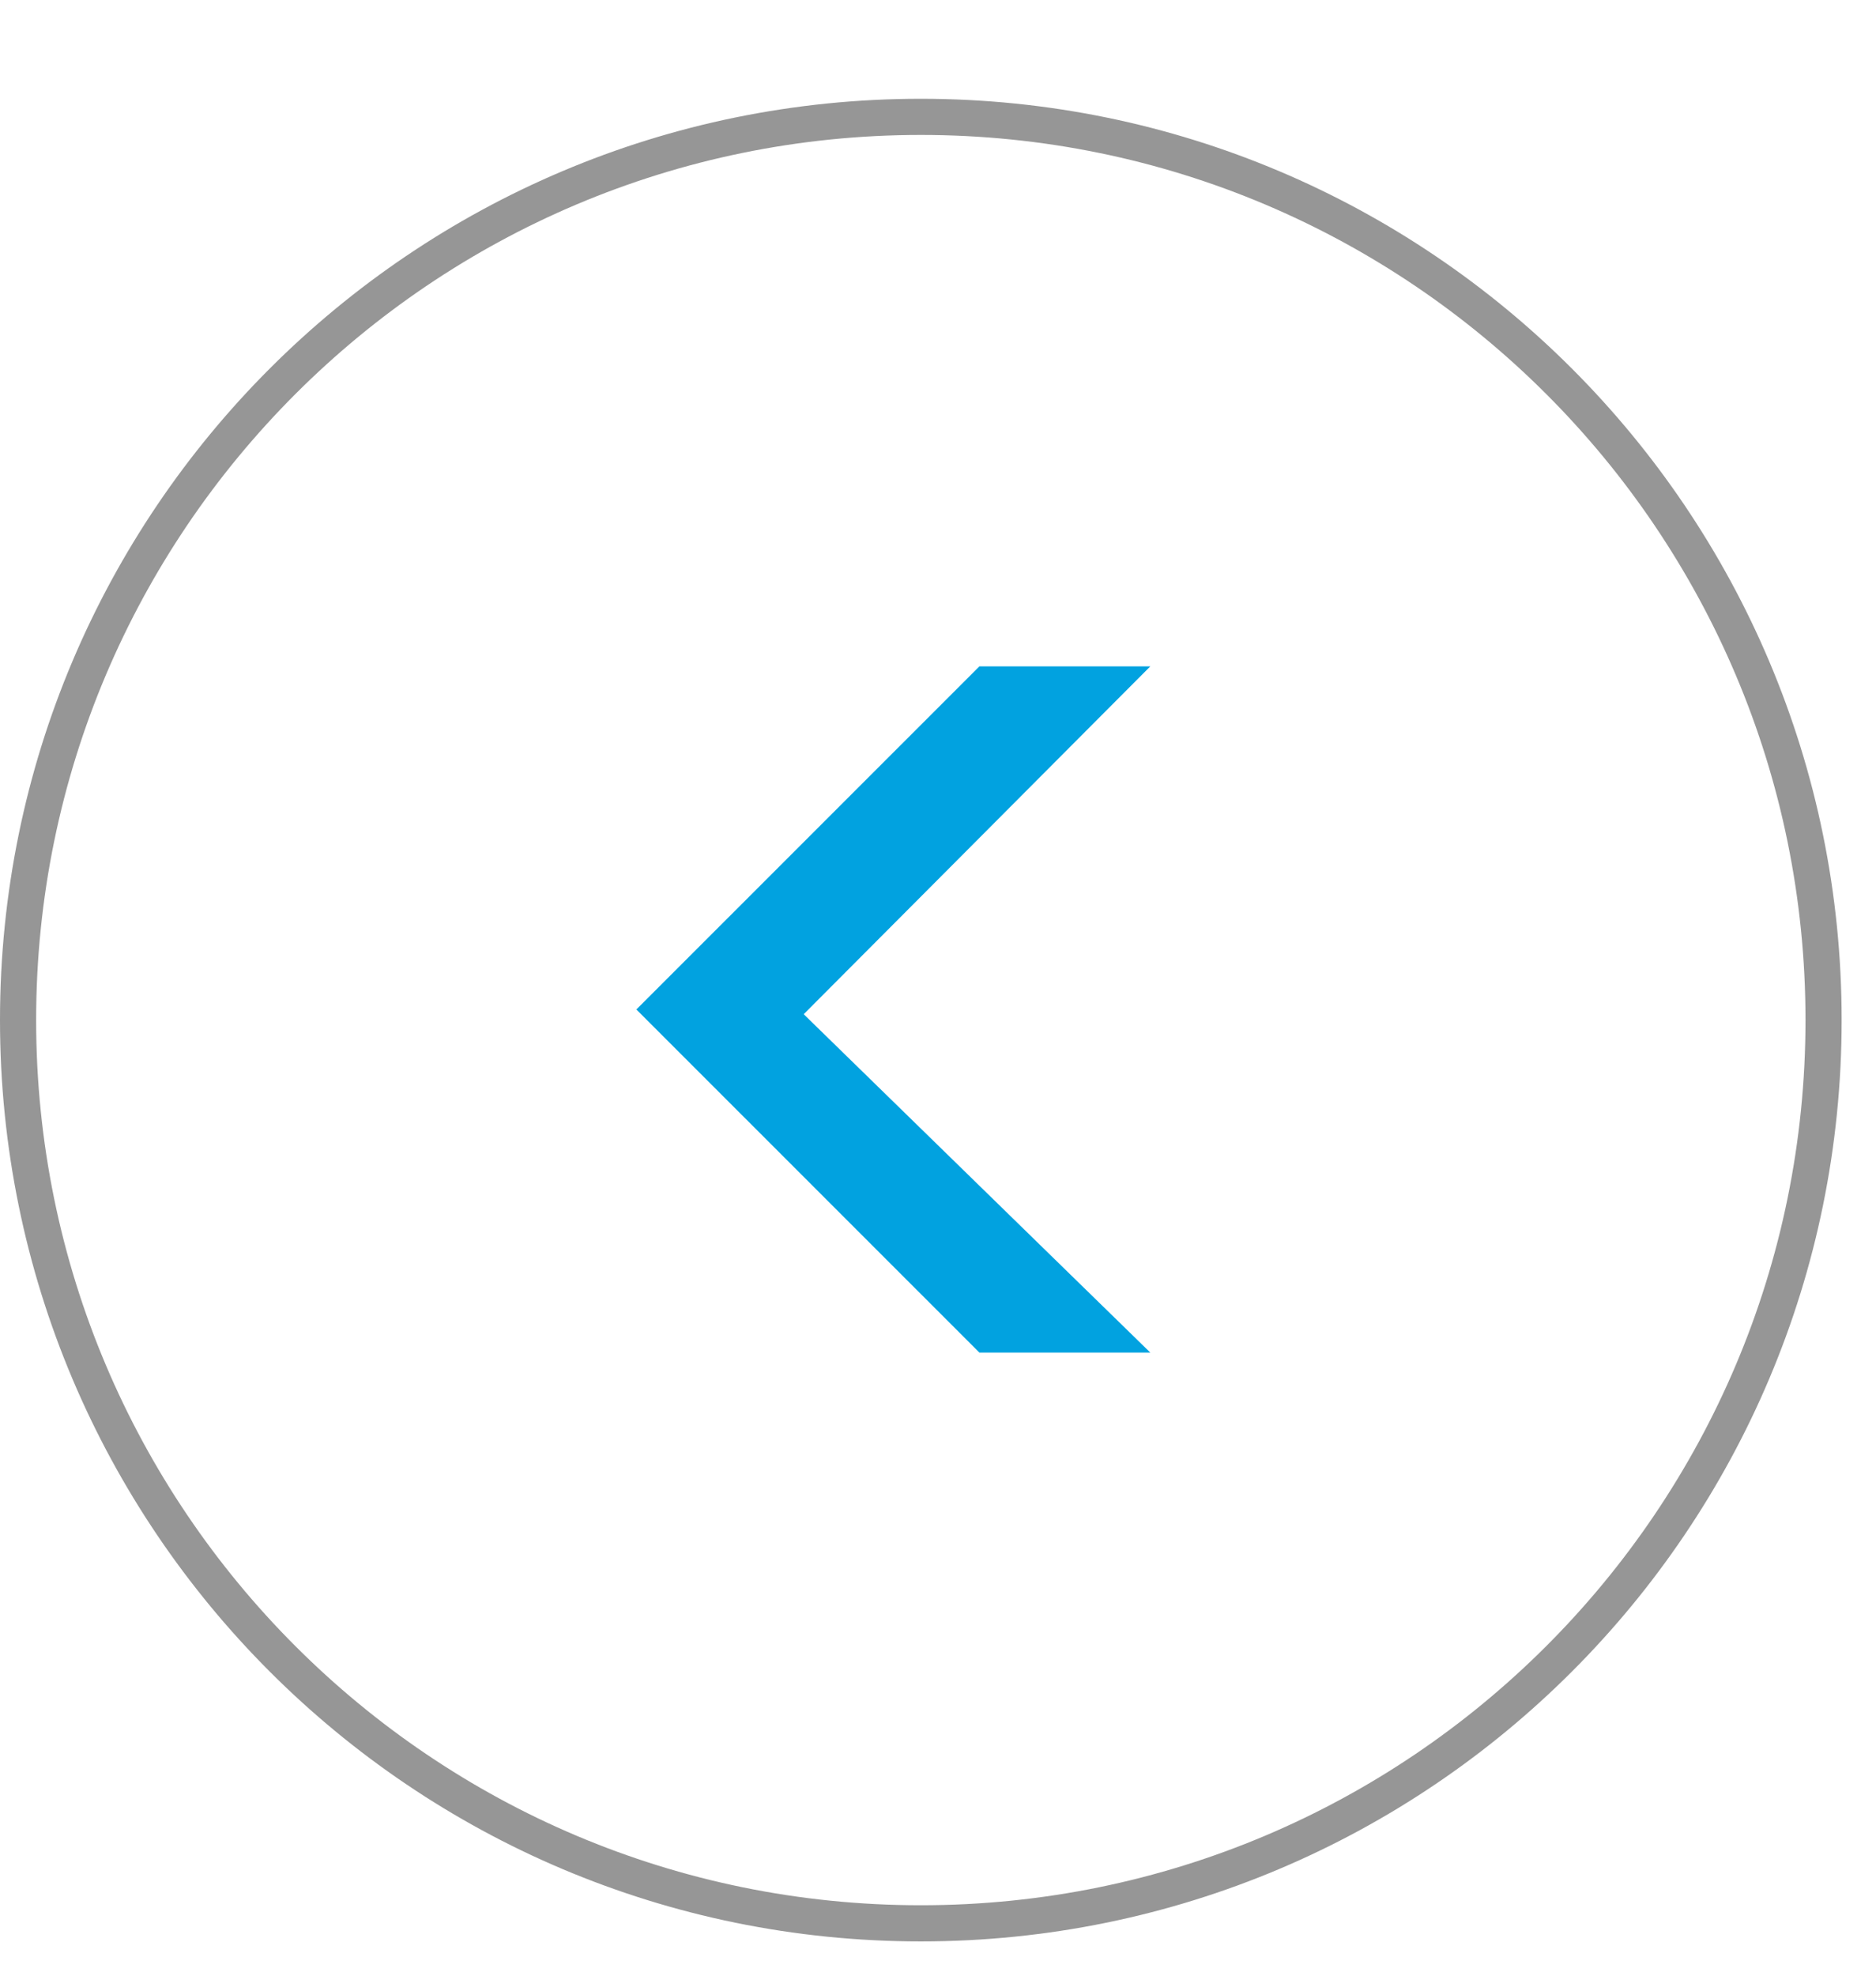
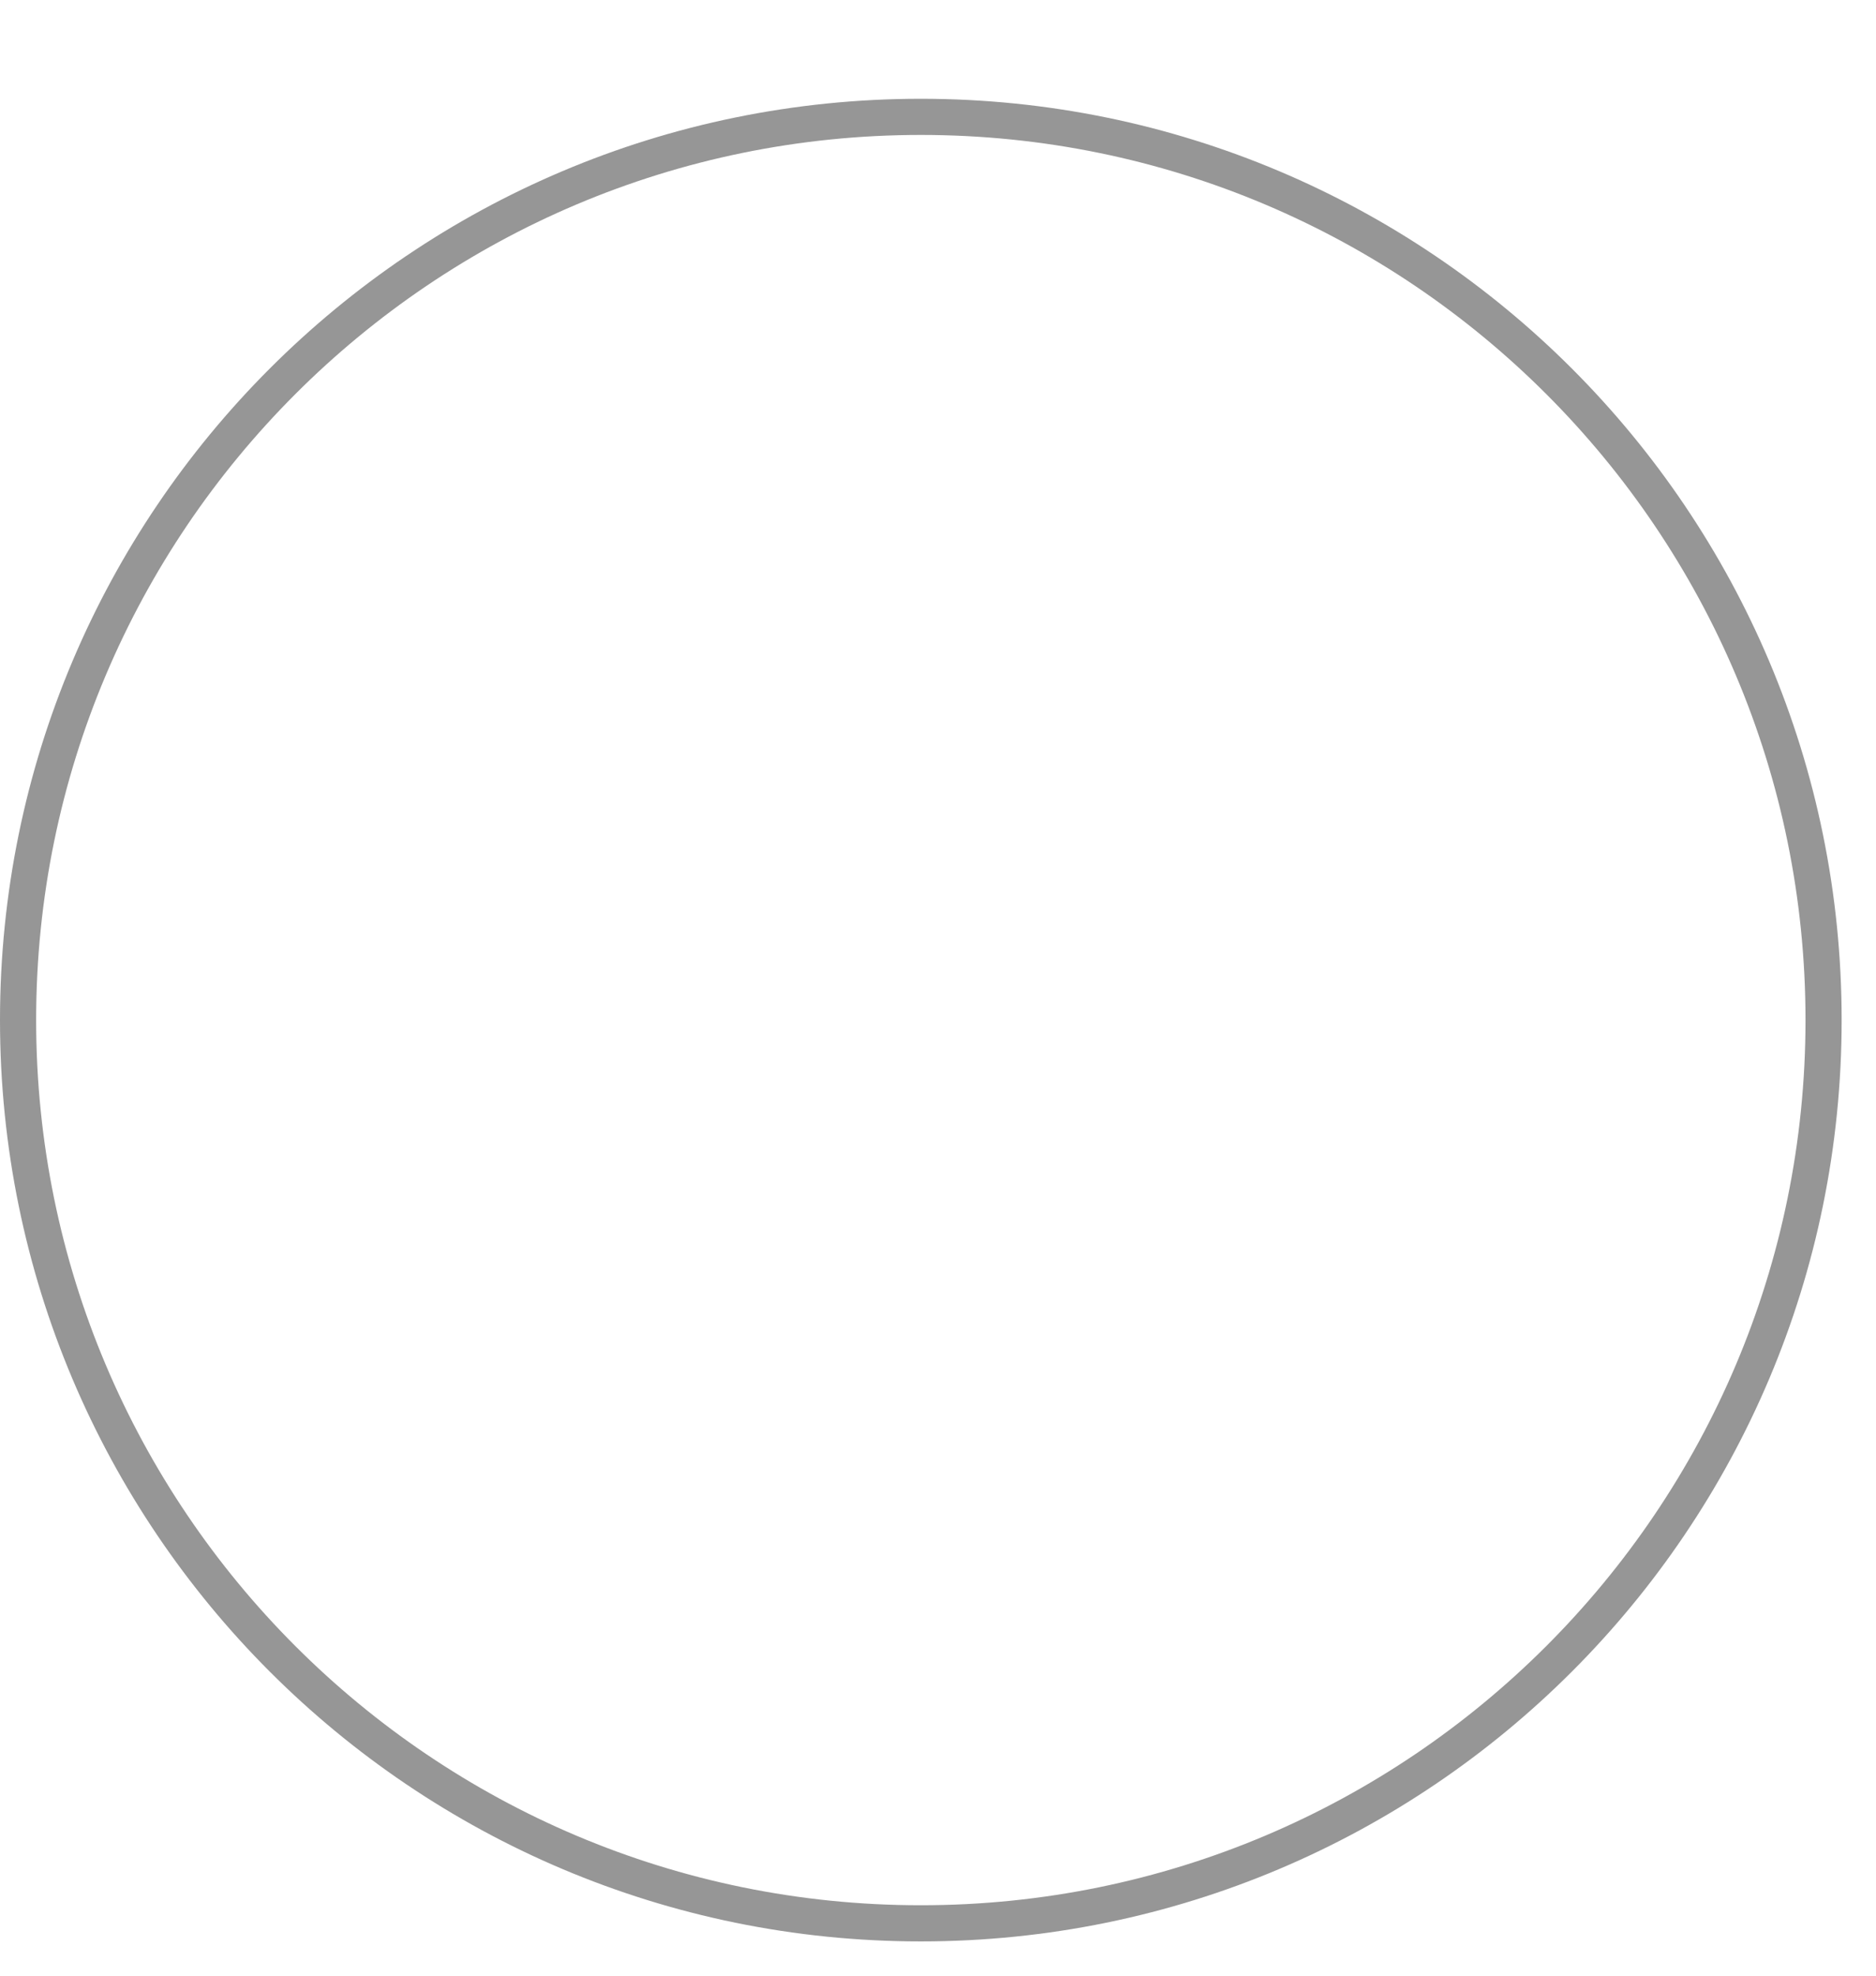
<svg xmlns="http://www.w3.org/2000/svg" width="19px" height="20px" viewBox="0 0 19 20" version="1.1">
  <title>Page 1</title>
  <desc>Created with Sketch.</desc>
  <defs />
  <g id="Page-1" stroke="none" stroke-width="1" fill="none" fill-rule="evenodd">
    <g transform="translate(0, 1)">
-       <path d="M9.326,0.183 C4.276,0.183 0.183,4.277 0.183,9.326 C0.183,14.376 4.276,18.47 9.326,18.47 C14.376,18.47 18.469,14.376 18.469,9.326 C18.469,4.277 14.376,0.183 9.326,0.183 L9.326,0.183 Z" id="Stroke-1" stroke="#969696" stroke-width="0.366" />
-       <polygon id="Fill-3" fill="#01A2E0" points="6.445 9.219 9.919 5.746 11.65 5.746 8.14 9.267 11.65 12.692 9.919 12.692" />
+       <path d="M9.326,0.183 C4.276,0.183 0.183,4.277 0.183,9.326 C0.183,14.376 4.276,18.47 9.326,18.47 C14.376,18.47 18.469,14.376 18.469,9.326 C18.469,4.277 14.376,0.183 9.326,0.183 L9.326,0.183 " id="Stroke-1" stroke="#969696" stroke-width="0.366" />
    </g>
  </g>
</svg>